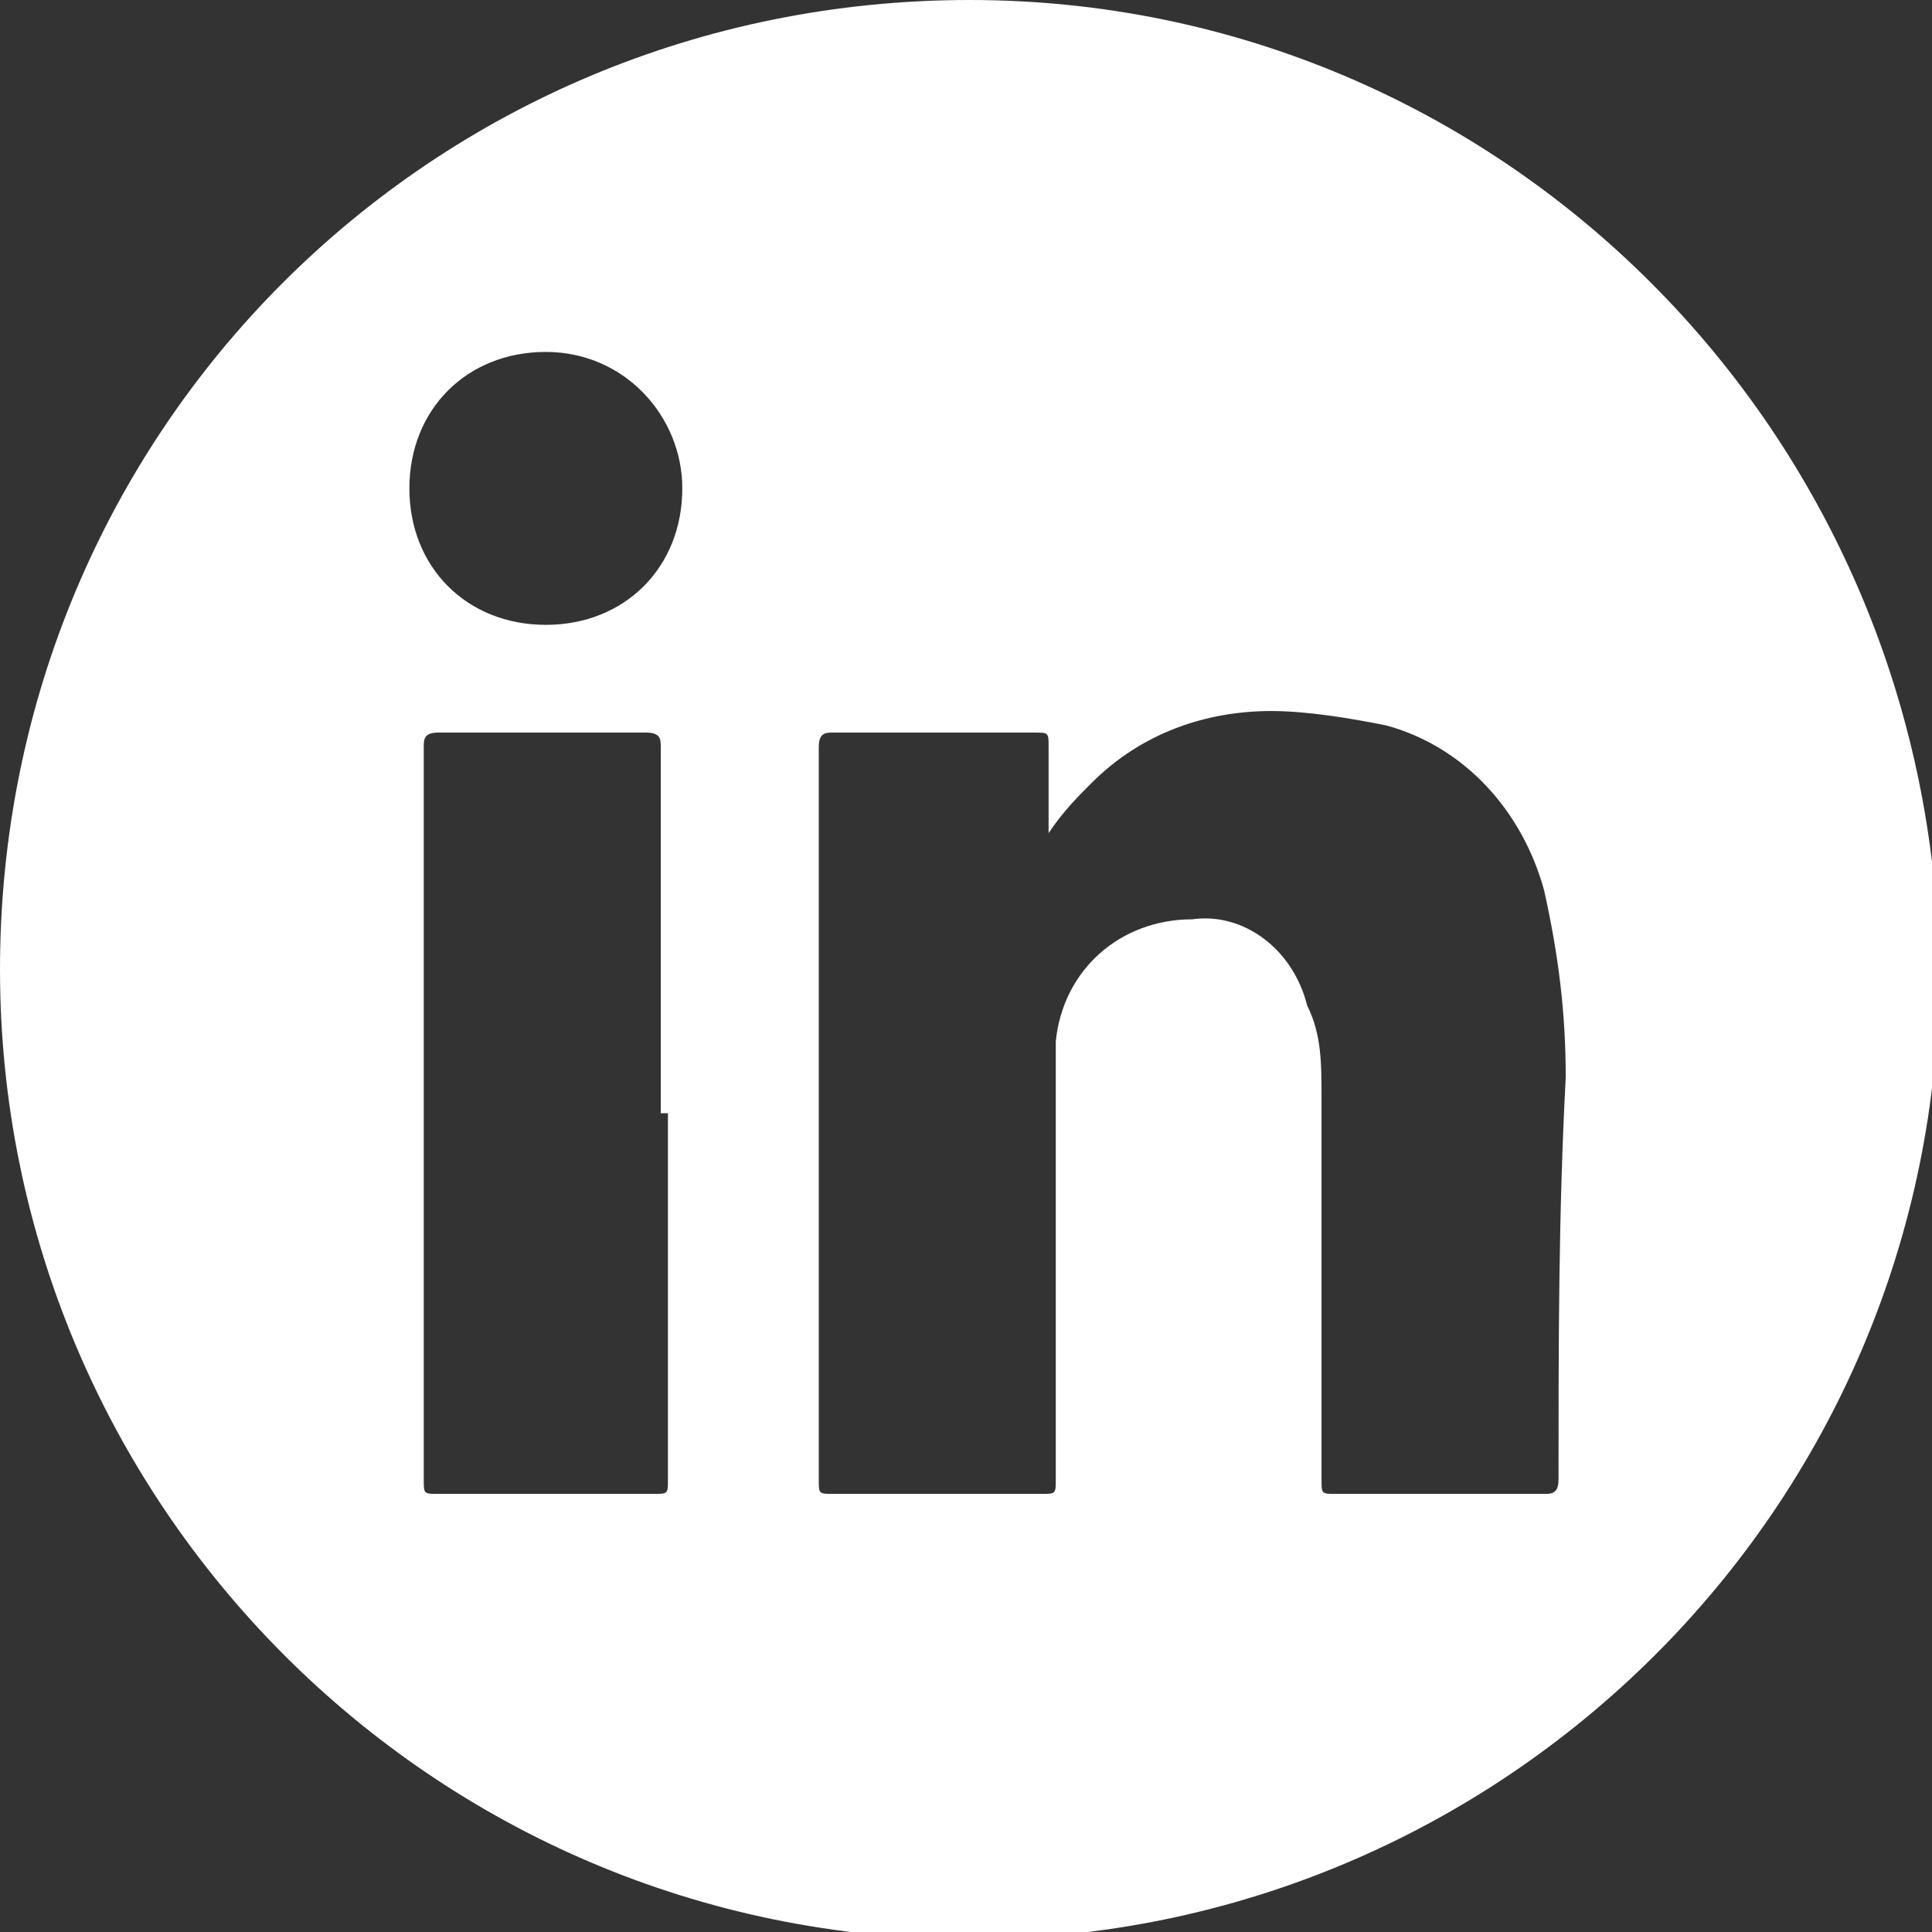
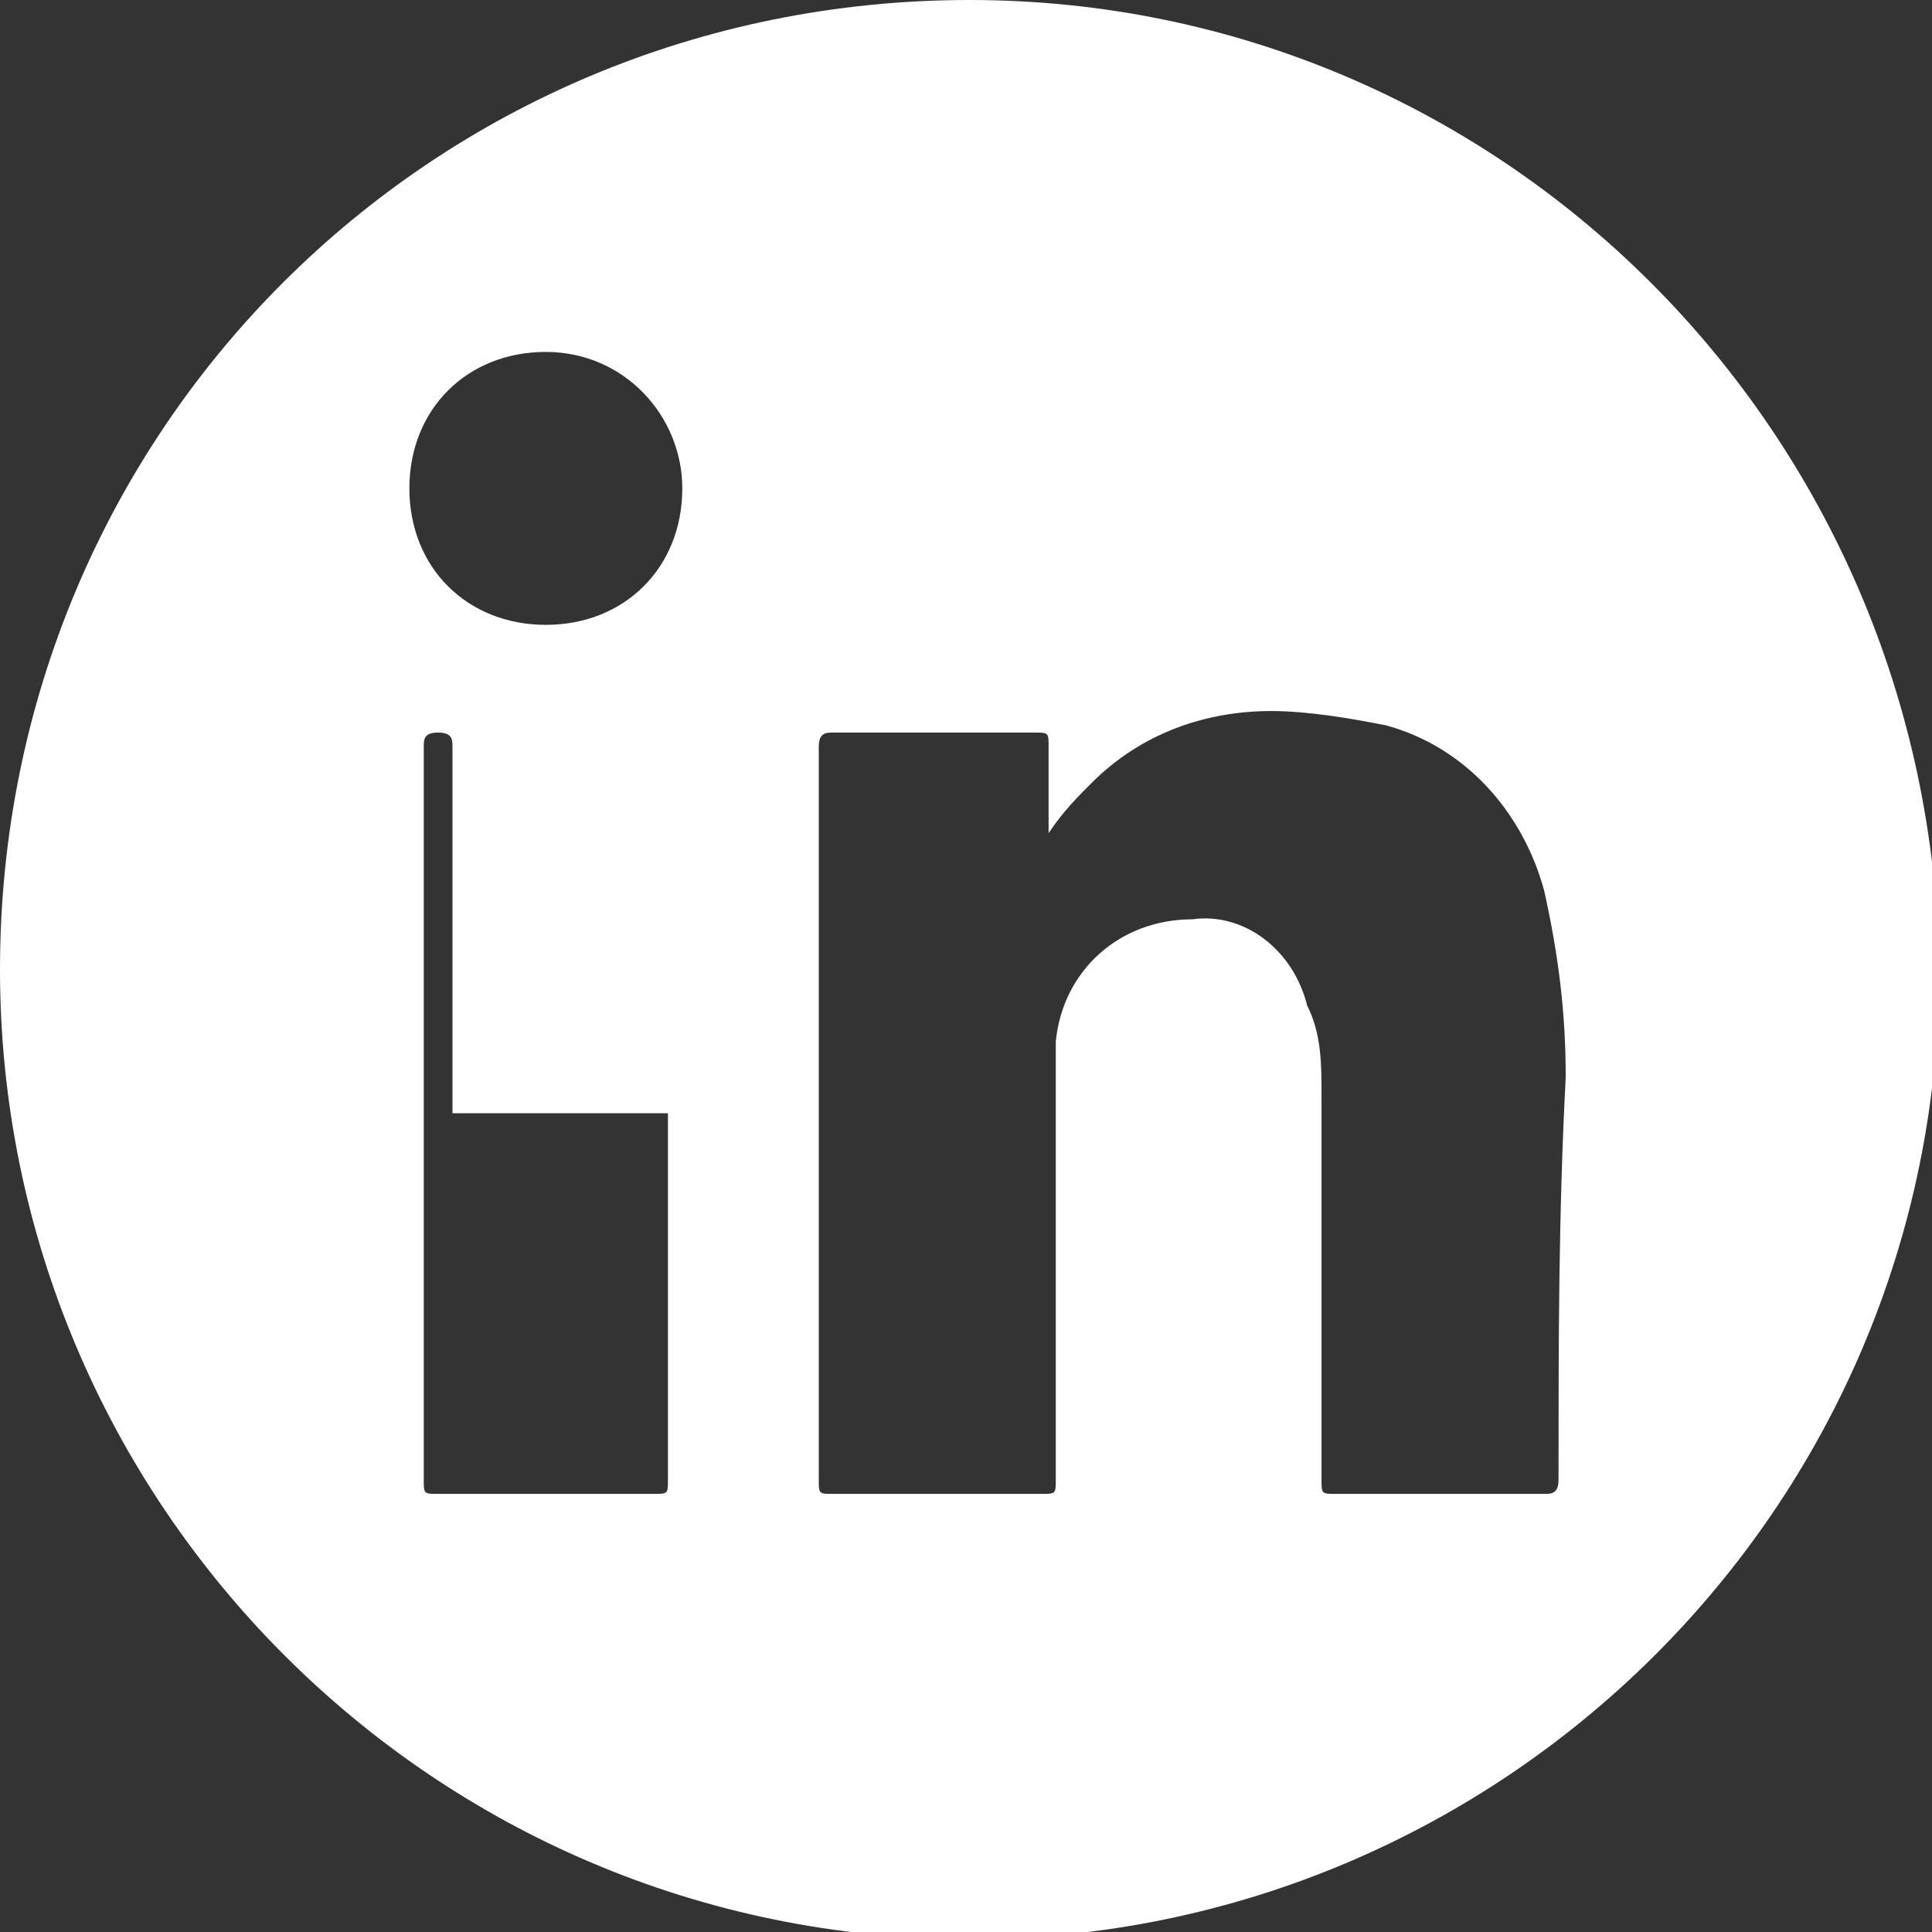
<svg xmlns="http://www.w3.org/2000/svg" version="1.1" id="Capa_1" x="0px" y="0px" viewBox="0 0 26.9 26.9" style="enable-background:new 0 0 26.9 26.9;" xml:space="preserve">
  <rect x="0" y="0" width="26.9" height="26.9" fill="#333333" stroke="none" />
  <style type="text/css">
	.st0{fill:#FFFFFF;}
</style>
-   <path class="st0" d="M13.5,0C6,0,0,6,0,13.5c0,7.4,6,13.5,13.5,13.5c7.4,0,13.5-6,13.5-13.5C26.9,6,20.9,0,13.5,0z M9.3,15.5  c0,1.7,0,3.4,0,5.1c0,0.2,0,0.2-0.2,0.2H6.1c-0.2,0-0.2,0-0.2-0.2c0-3.4,0-6.8,0-10.2c0-0.1,0-0.2,0.2-0.2H9c0.2,0,0.2,0.1,0.2,0.2  V15.5z M7.6,8.7c-1.1,0-1.9-0.8-1.9-1.9c0-1.1,0.8-1.9,1.9-1.9c0,0,0,0,0,0c1.1,0,1.9,0.9,1.9,1.9C9.5,7.9,8.7,8.7,7.6,8.7z   M21.7,20.6c0,0.2-0.1,0.2-0.2,0.2h-2.9c-0.2,0-0.2,0-0.2-0.2v-5.3c0-0.5,0-0.9-0.2-1.3c-0.2-0.8-0.9-1.3-1.6-1.2  c-1,0-1.8,0.7-1.9,1.7c0,0,0,0,0,0.1c0,0.3,0,0.6,0,0.8v5.2c0,0.2,0,0.2-0.2,0.2h-2.9c-0.2,0-0.2,0-0.2-0.2c0-3.4,0-6.8,0-10.2  c0-0.2,0.1-0.2,0.2-0.2h2.8c0.2,0,0.2,0,0.2,0.2v1.2c0.2-0.3,0.4-0.5,0.6-0.7c0.7-0.7,1.6-1,2.5-1c0.5,0,1.1,0.1,1.6,0.2  c1.1,0.3,1.9,1.2,2.2,2.3c0.2,0.9,0.3,1.7,0.3,2.6C21.7,16.9,21.7,18.7,21.7,20.6z" />
+   <path class="st0" d="M13.5,0C6,0,0,6,0,13.5c0,7.4,6,13.5,13.5,13.5c7.4,0,13.5-6,13.5-13.5C26.9,6,20.9,0,13.5,0z M9.3,15.5  c0,1.7,0,3.4,0,5.1c0,0.2,0,0.2-0.2,0.2H6.1c-0.2,0-0.2,0-0.2-0.2c0-3.4,0-6.8,0-10.2c0-0.1,0-0.2,0.2-0.2c0.2,0,0.2,0.1,0.2,0.2  V15.5z M7.6,8.7c-1.1,0-1.9-0.8-1.9-1.9c0-1.1,0.8-1.9,1.9-1.9c0,0,0,0,0,0c1.1,0,1.9,0.9,1.9,1.9C9.5,7.9,8.7,8.7,7.6,8.7z   M21.7,20.6c0,0.2-0.1,0.2-0.2,0.2h-2.9c-0.2,0-0.2,0-0.2-0.2v-5.3c0-0.5,0-0.9-0.2-1.3c-0.2-0.8-0.9-1.3-1.6-1.2  c-1,0-1.8,0.7-1.9,1.7c0,0,0,0,0,0.1c0,0.3,0,0.6,0,0.8v5.2c0,0.2,0,0.2-0.2,0.2h-2.9c-0.2,0-0.2,0-0.2-0.2c0-3.4,0-6.8,0-10.2  c0-0.2,0.1-0.2,0.2-0.2h2.8c0.2,0,0.2,0,0.2,0.2v1.2c0.2-0.3,0.4-0.5,0.6-0.7c0.7-0.7,1.6-1,2.5-1c0.5,0,1.1,0.1,1.6,0.2  c1.1,0.3,1.9,1.2,2.2,2.3c0.2,0.9,0.3,1.7,0.3,2.6C21.7,16.9,21.7,18.7,21.7,20.6z" />
</svg>